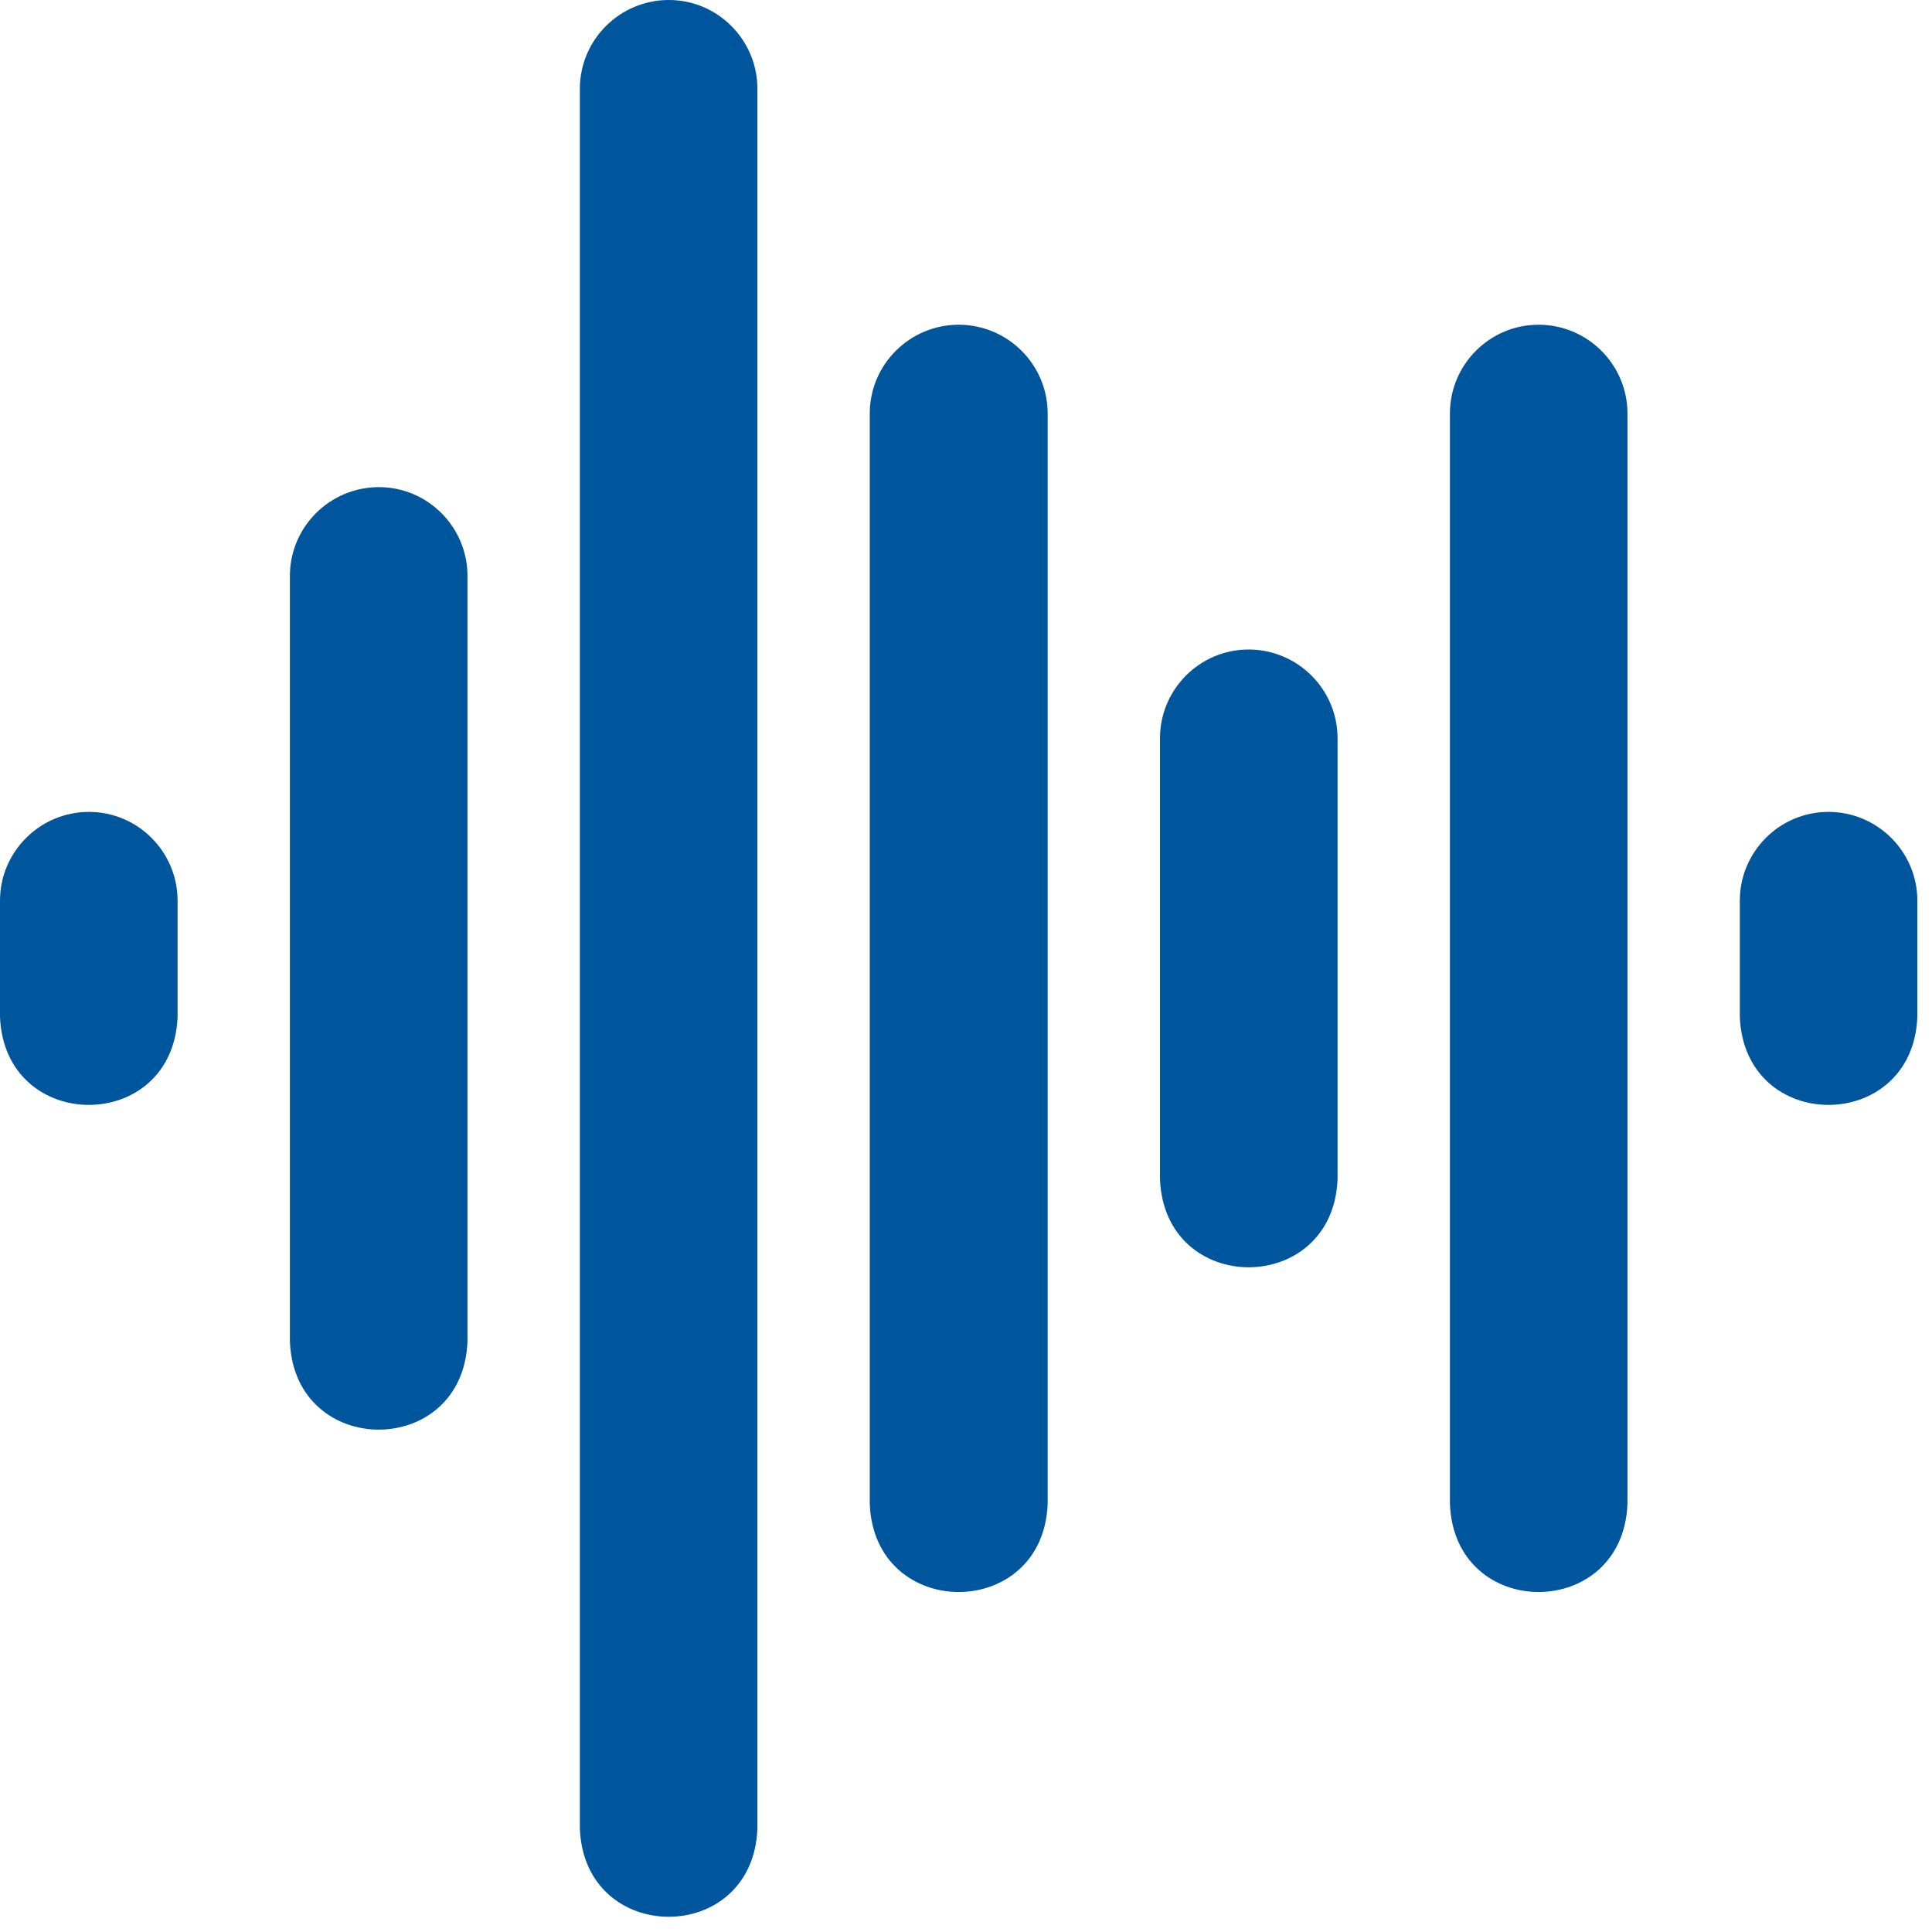
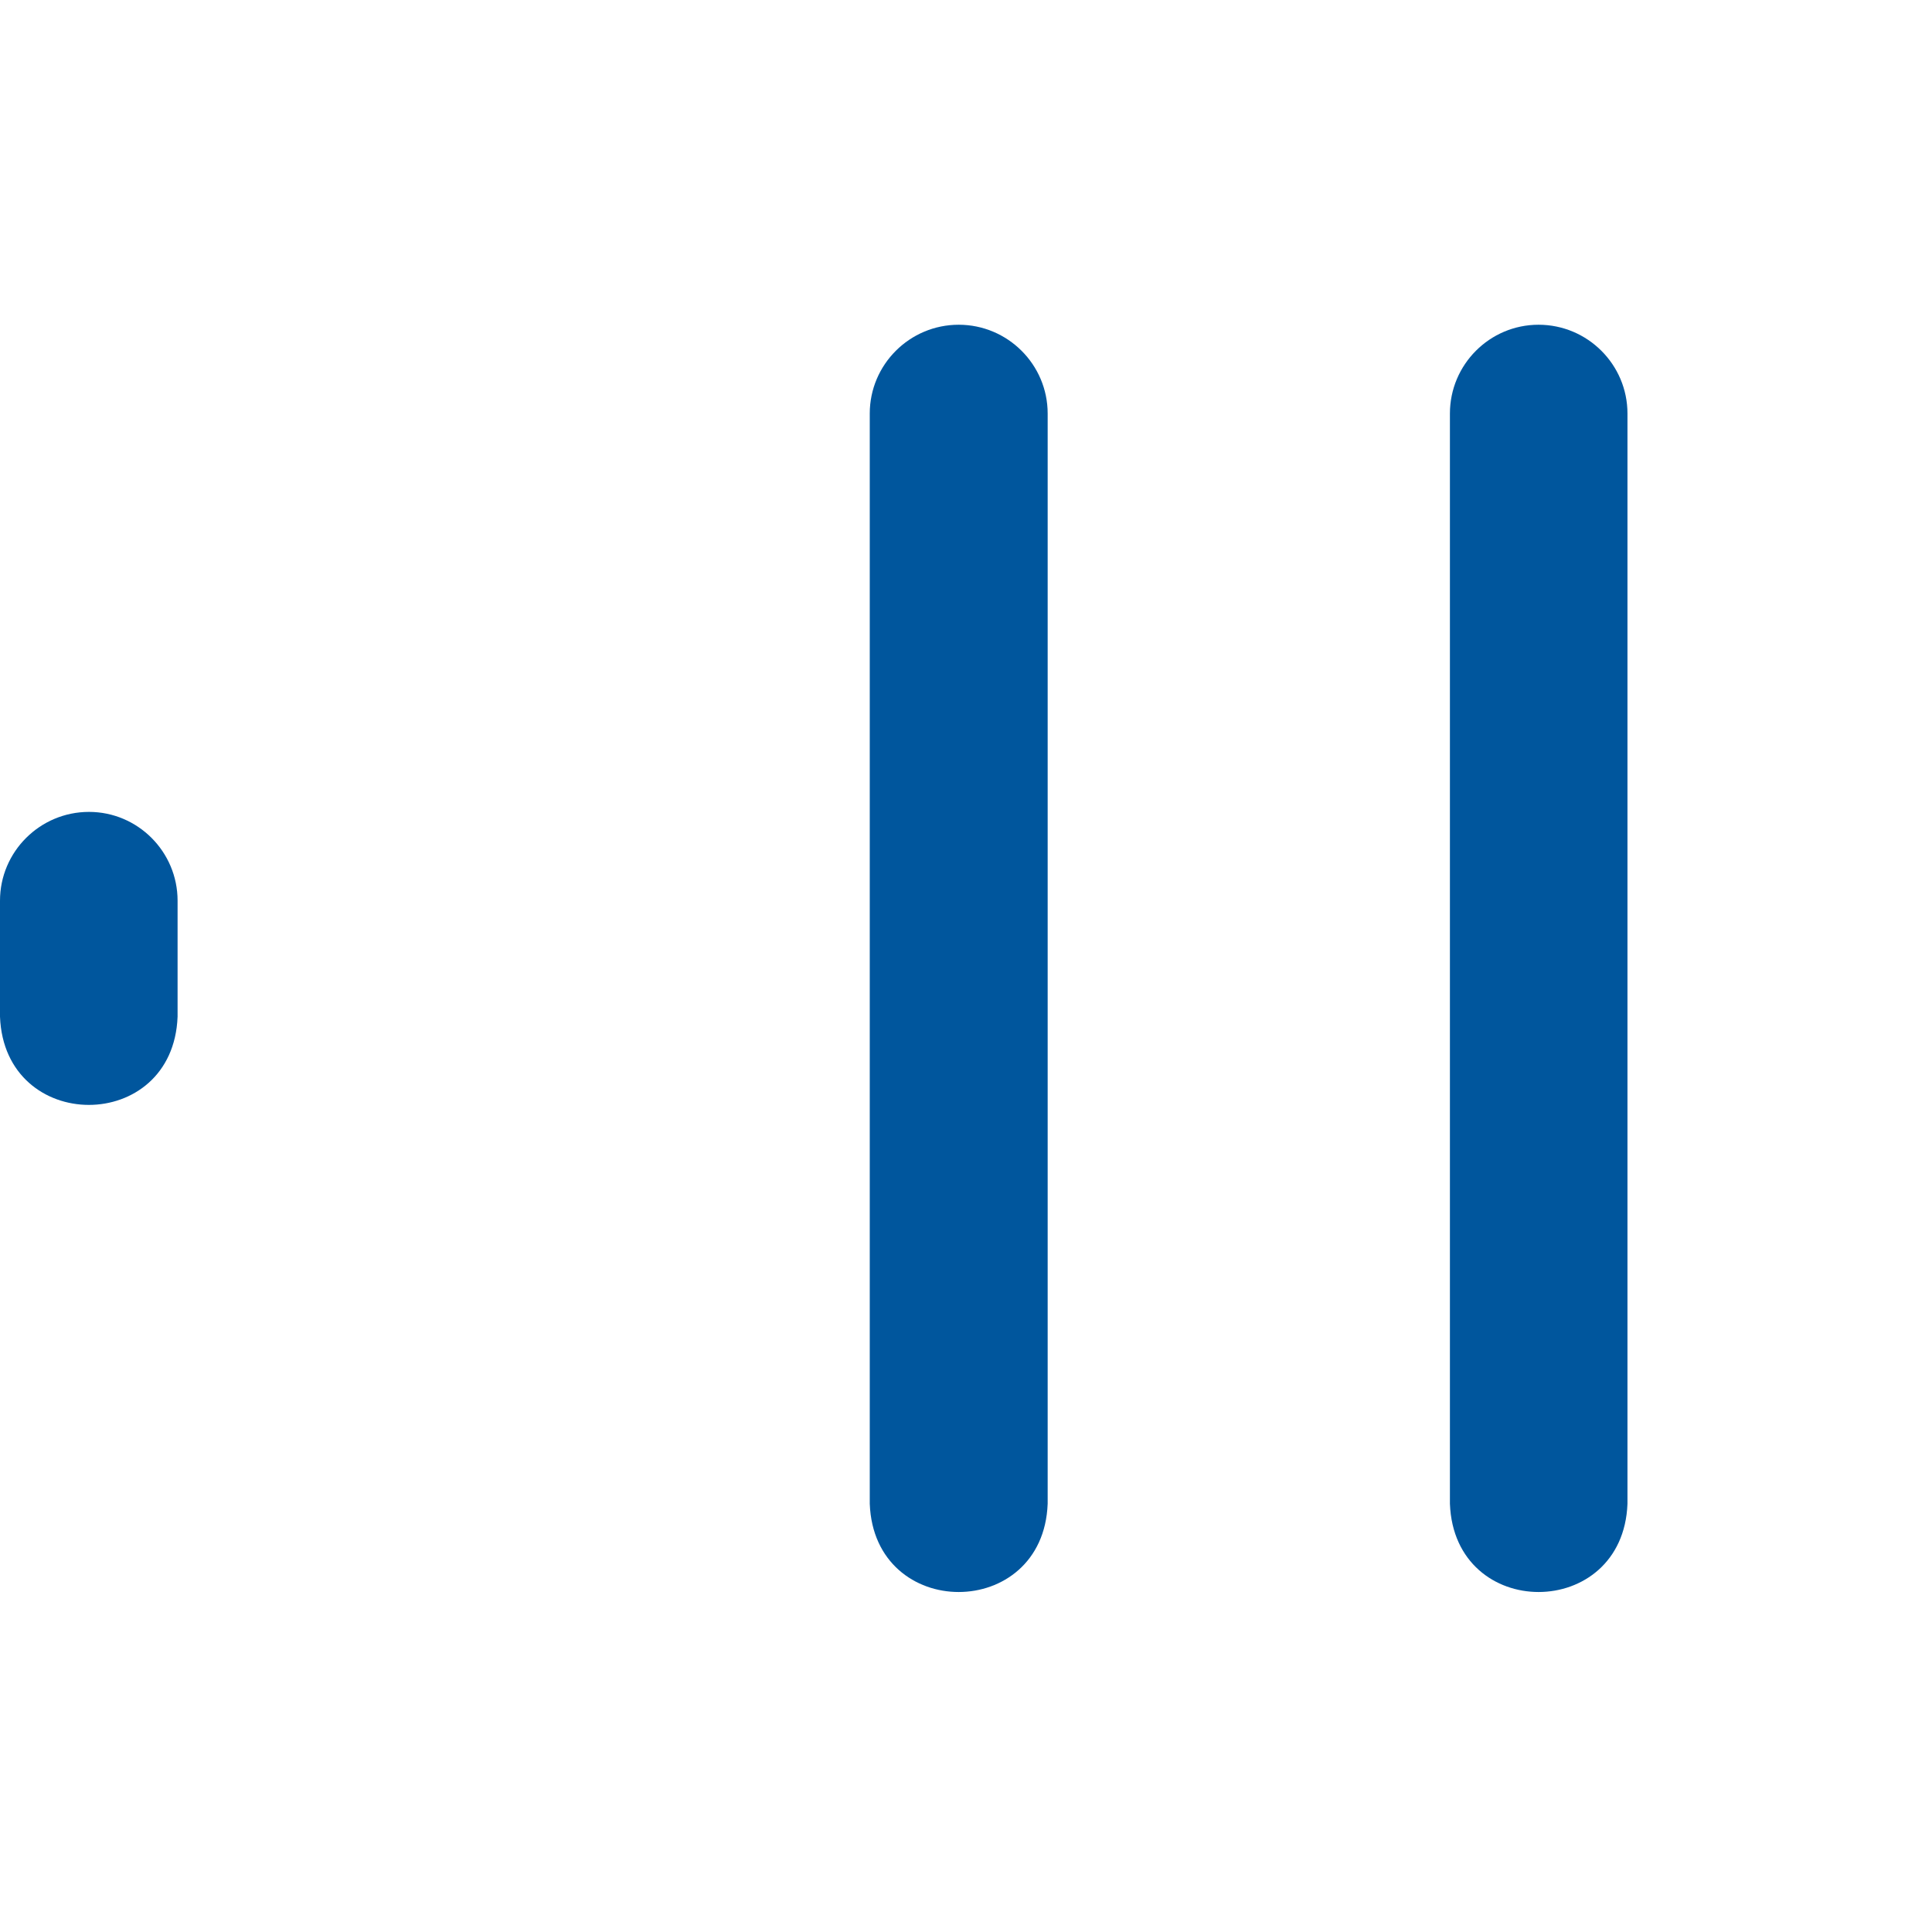
<svg xmlns="http://www.w3.org/2000/svg" width="100%" height="100%" viewBox="0 0 59 59" version="1.1" xml:space="preserve" style="fill-rule:evenodd;clip-rule:evenodd;stroke-linejoin:round;stroke-miterlimit:2;">
  <path d="M46.984,9.917c-1.492,0 -2.706,1.217 -2.706,2.712l-0,33.294c0.136,3.599 5.287,3.586 5.422,0l-0,-33.294c-0,-1.495 -1.218,-2.712 -2.716,-2.712" style="fill:#00569d;fill-rule:nonzero;" />
  <path d="M29.277,9.917c-1.498,0 -2.716,1.217 -2.716,2.712l-0,33.294c0.136,3.594 5.297,3.591 5.433,0l-0,-33.294c-0,-1.495 -1.219,-2.712 -2.717,-2.712" style="fill:#00569d;fill-rule:nonzero;" />
-   <path d="M38.13,19.835c-1.492,-0 -2.706,1.217 -2.706,2.712l0,13.459c0.137,3.6 5.287,3.586 5.423,-0l0,-13.459c0,-1.495 -1.219,-2.712 -2.717,-2.712" style="fill:#00569d;fill-rule:nonzero;" />
-   <path d="M55.837,24.794c-1.492,-0 -2.706,1.217 -2.706,2.712l-0,3.542c0.137,3.599 5.287,3.586 5.422,-0l-0,-3.542c-0,-1.495 -1.218,-2.712 -2.716,-2.712" style="fill:#00569d;fill-rule:nonzero;" />
  <path d="M2.717,24.794c-1.498,-0 -2.717,1.217 -2.717,2.712l0,3.542c0.137,3.588 5.288,3.596 5.423,-0l0,-3.542c0,-1.495 -1.214,-2.712 -2.706,-2.712" style="fill:#00569d;fill-rule:nonzero;" />
-   <path d="M11.57,14.876c-1.498,0 -2.717,1.217 -2.717,2.712l0,23.376c0.137,3.589 5.288,3.597 5.423,0l0,-23.376c0,-1.495 -1.214,-2.712 -2.706,-2.712" style="fill:#00569d;fill-rule:nonzero;" />
-   <path d="M20.424,-0c-1.498,-0 -2.716,1.217 -2.716,2.712l-0,53.129c0.136,3.589 5.287,3.596 5.422,-0l-0,-53.129c-0,-1.495 -1.214,-2.712 -2.706,-2.712" style="fill:#00569d;fill-rule:nonzero;" />
</svg>